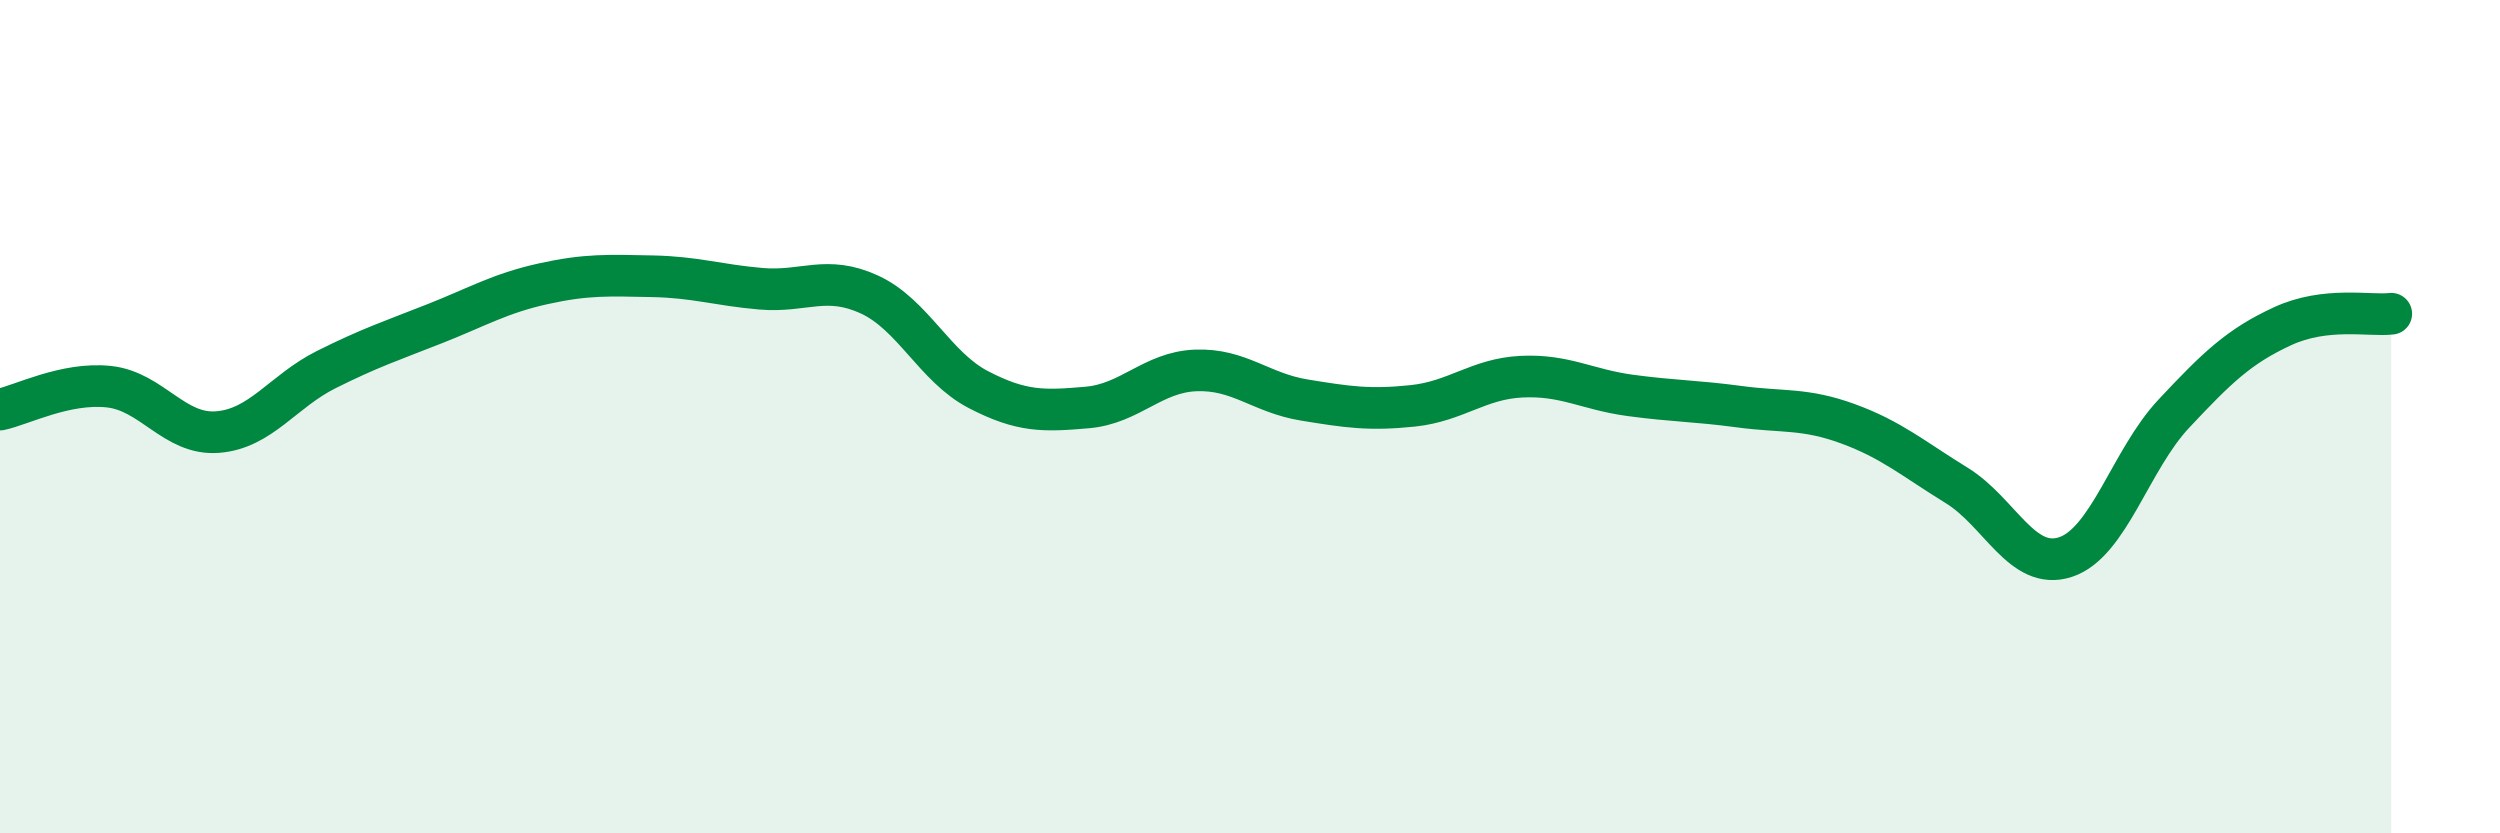
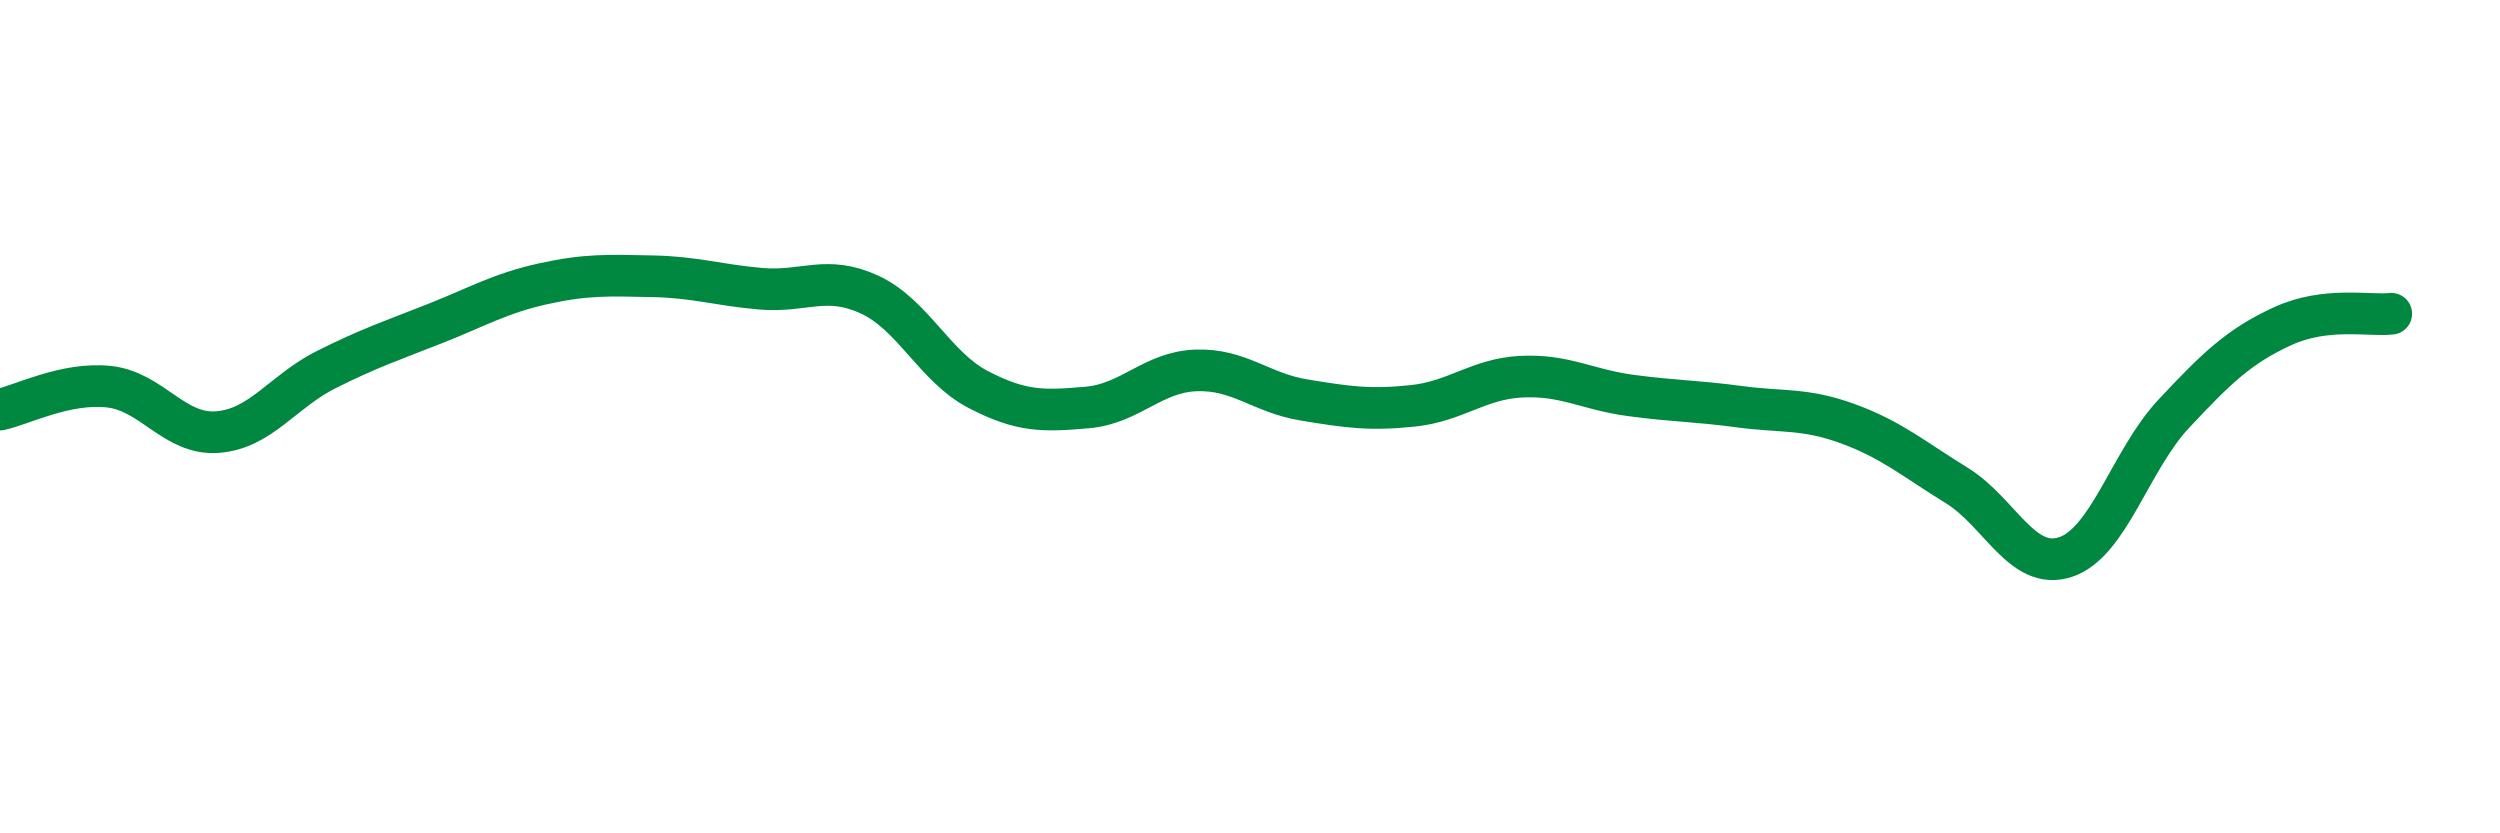
<svg xmlns="http://www.w3.org/2000/svg" width="60" height="20" viewBox="0 0 60 20">
-   <path d="M 0,9.83 C 0.52,9.72 1.57,9.17 2.61,9.28 C 3.65,9.39 4.18,10.45 5.22,10.37 C 6.26,10.29 6.79,9.39 7.83,8.87 C 8.87,8.35 9.39,8.18 10.43,7.77 C 11.47,7.36 12,7.04 13.04,6.81 C 14.08,6.58 14.61,6.61 15.65,6.63 C 16.69,6.65 17.22,6.84 18.26,6.93 C 19.3,7.02 19.83,6.59 20.87,7.07 C 21.91,7.55 22.44,8.81 23.48,9.35 C 24.52,9.89 25.05,9.87 26.09,9.78 C 27.13,9.69 27.66,8.93 28.7,8.89 C 29.74,8.85 30.26,9.43 31.3,9.6 C 32.34,9.77 32.87,9.85 33.91,9.74 C 34.95,9.63 35.48,9.09 36.52,9.04 C 37.56,8.99 38.09,9.35 39.13,9.49 C 40.17,9.63 40.7,9.62 41.74,9.76 C 42.78,9.9 43.31,9.79 44.35,10.17 C 45.39,10.55 45.92,11.01 46.96,11.65 C 48,12.29 48.53,13.71 49.57,13.37 C 50.61,13.03 51.13,11.04 52.17,9.93 C 53.21,8.82 53.74,8.31 54.78,7.83 C 55.82,7.35 56.87,7.59 57.39,7.53L57.39 20L0 20Z" fill="#008740" opacity="0.1" stroke-linecap="round" stroke-linejoin="round" />
  <path d="M 0,9.83 C 0.52,9.72 1.57,9.17 2.61,9.28 C 3.65,9.39 4.18,10.45 5.22,10.37 C 6.26,10.29 6.79,9.39 7.83,8.87 C 8.87,8.35 9.39,8.18 10.43,7.77 C 11.47,7.36 12,7.04 13.04,6.81 C 14.08,6.58 14.61,6.61 15.65,6.63 C 16.69,6.65 17.22,6.84 18.26,6.93 C 19.3,7.02 19.83,6.59 20.87,7.07 C 21.91,7.55 22.44,8.81 23.48,9.35 C 24.52,9.89 25.05,9.87 26.09,9.78 C 27.13,9.69 27.66,8.93 28.7,8.89 C 29.74,8.85 30.26,9.43 31.3,9.6 C 32.34,9.77 32.87,9.85 33.91,9.74 C 34.95,9.63 35.48,9.09 36.52,9.04 C 37.56,8.99 38.09,9.35 39.13,9.49 C 40.17,9.63 40.7,9.62 41.74,9.76 C 42.78,9.9 43.31,9.79 44.35,10.17 C 45.39,10.55 45.92,11.01 46.96,11.65 C 48,12.29 48.53,13.71 49.57,13.37 C 50.61,13.03 51.13,11.04 52.17,9.93 C 53.21,8.82 53.74,8.31 54.78,7.83 C 55.82,7.35 56.87,7.59 57.39,7.53" stroke="#008740" stroke-width="1" fill="none" stroke-linecap="round" stroke-linejoin="round" />
</svg>